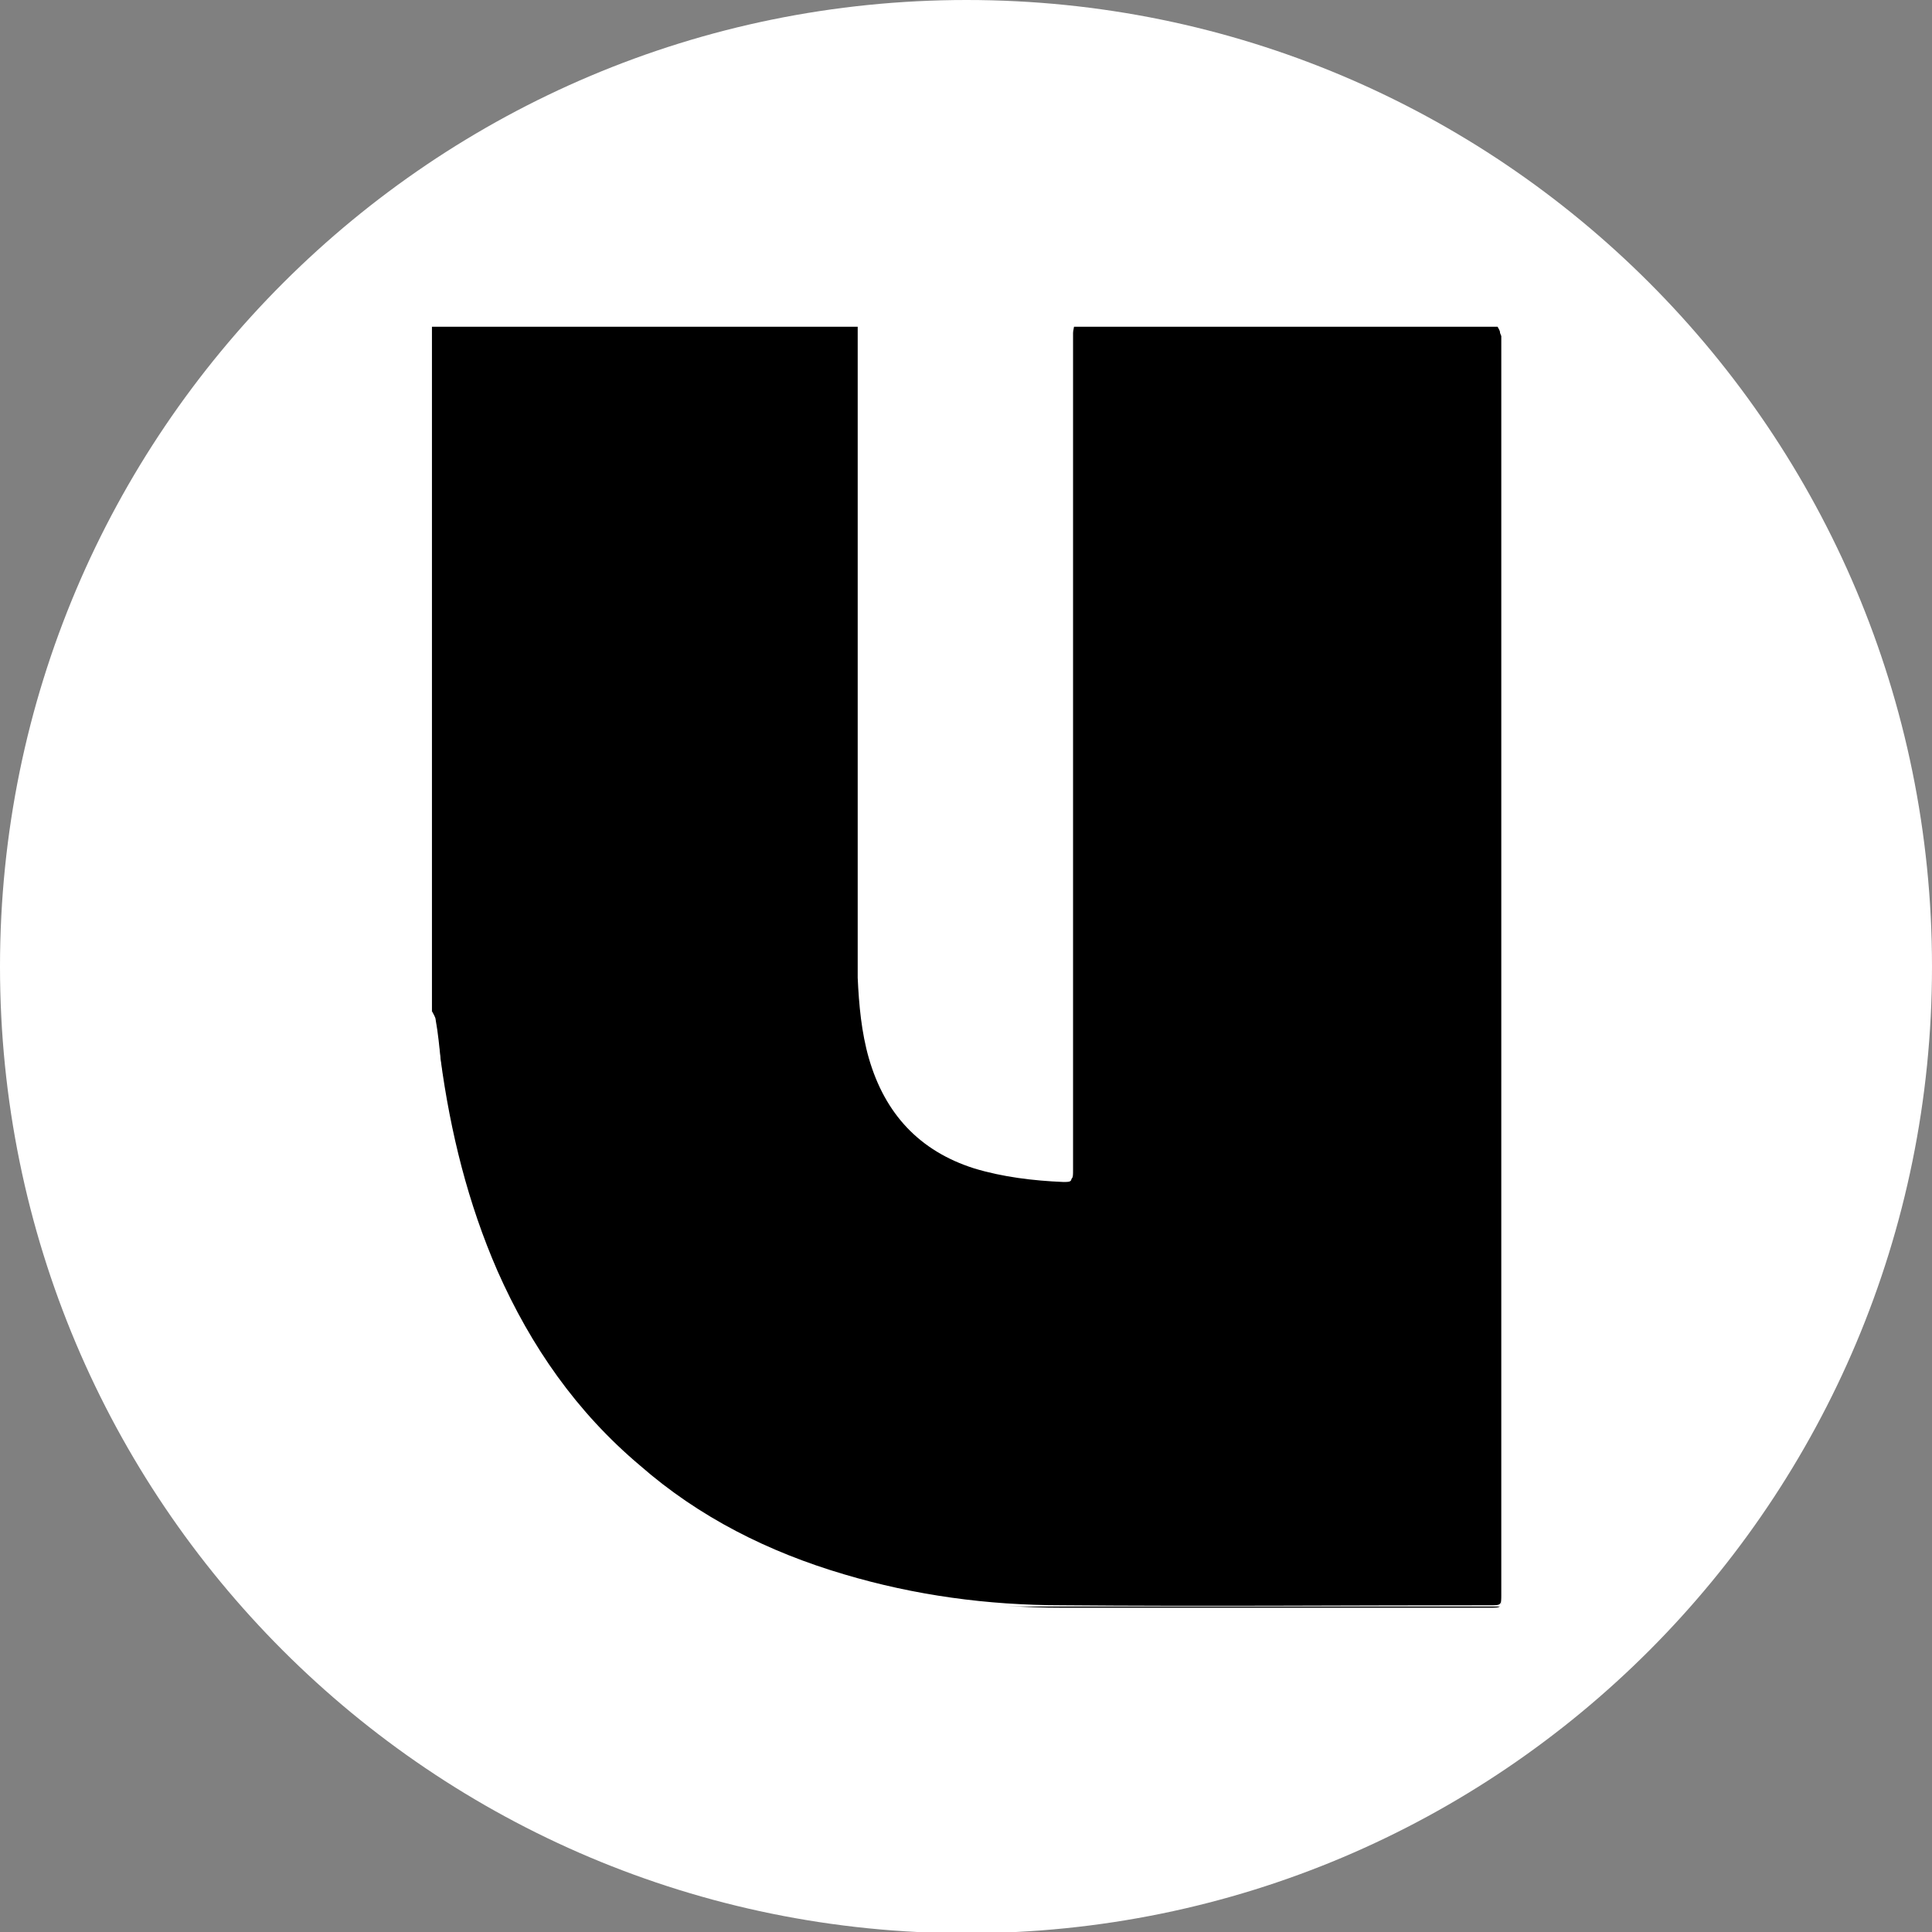
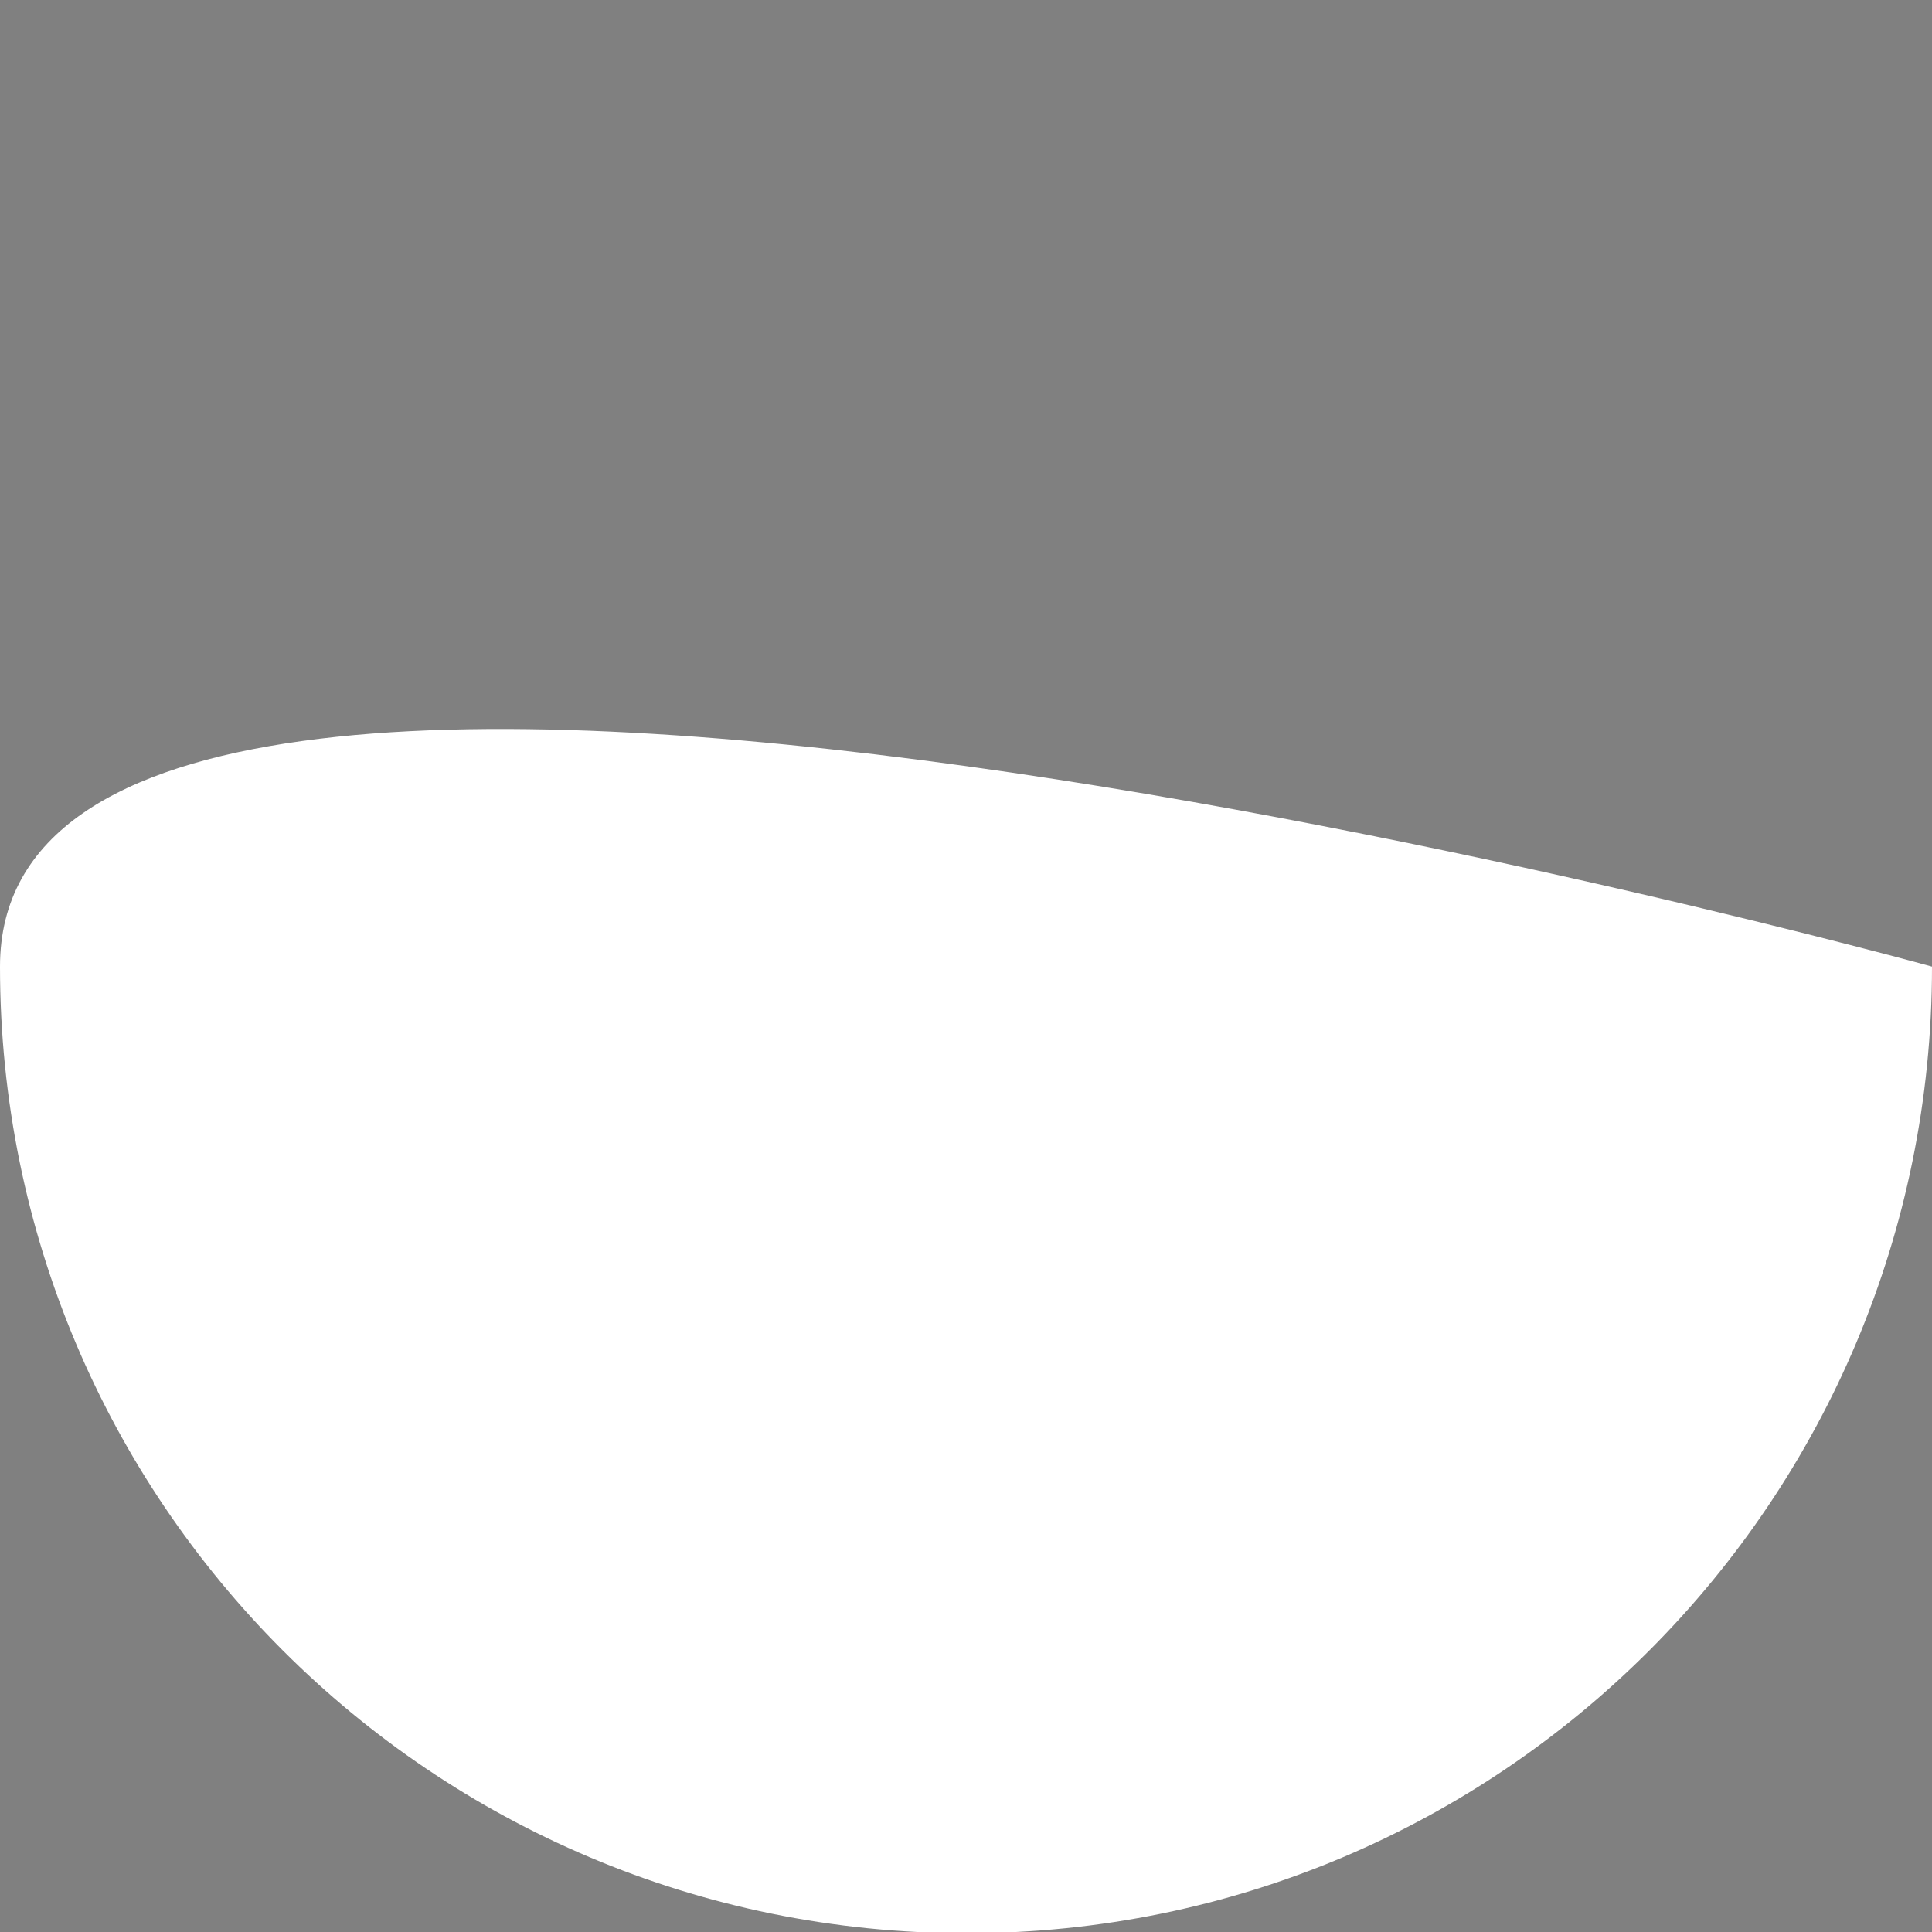
<svg xmlns="http://www.w3.org/2000/svg" xmlns:xlink="http://www.w3.org/1999/xlink" version="1.1" id="Layer_1" x="0px" y="0px" viewBox="0 0 156.1 156.1" style="enable-background:new 0 0 156.1 156.1;" xml:space="preserve">
  <rect x="0" y="0" width="156.1" height="156.1" fill="#808080" stroke="none" />
  <style type="text/css">
	.st0{fill:#FFFFFF;}
	.st1{clip-path:url(#SVGID_2_);}
</style>
-   <path class="st0" d="M156.1,78.1C156.1,34.9,121.2,0,78.1,0S0,34.9,0,78.1s34.9,78.1,78.1,78.1S156.1,121.2,156.1,78.1z" />
+   <path class="st0" d="M156.1,78.1S0,34.9,0,78.1s34.9,78.1,78.1,78.1S156.1,121.2,156.1,78.1z" />
  <g>
    <defs>
-       <rect id="SVGID_1_" x="34.9" y="26.2" width="86.4" height="103.8" />
-     </defs>
+       </defs>
    <clipPath id="SVGID_2_">
      <use xlink:href="#SVGID_1_" style="overflow:visible;" />
    </clipPath>
    <g class="st1">
      <g>
        <path d="M293.8,26.2c11.6,0,23.2,0,34.7,0c0,0.4,0,0.8,0,1.1c0,33.6,0,67.2,0,100.8c0,0.3,0,0.7,0,1c0,0.6-0.1,0.7-0.6,0.7     c-0.1,0-0.3,0-0.4,0c-4.1,0-8.2,0-12.3,0c-15.4,0-30.8,0-46.3,0c-0.2,0-0.4,0-0.6,0c-0.4,0-0.6-0.1-0.6-0.5     c-0.1-0.7-0.3-1.5-0.5-2.2c-1.5-6.5-3-13-4.4-19.6c-1.1-4.7-2.1-9.5-3.2-14.2c-1.4-6.2-2.8-12.4-4.2-18.6c0-0.2-0.1-0.3-0.2-0.6     c-0.4,0.4-0.3,0.8-0.4,1.2c-1,4.5-2.1,9-3.1,13.5c-1.8,7.8-3.6,15.7-5.4,23.5c-1.3,5.6-2.6,11.2-3.9,16.8     c-0.1,0.6-0.2,0.6-0.8,0.7c-0.1,0-0.2,0-0.4,0c-16.7,0-33.3,0-50,0c-0.6,0-1-0.2-1.2-0.8c-1.5-3.2-3.1-6.3-4.7-9.5     c-3.9-7.8-7.7-15.7-11.6-23.5c-0.1-0.1-0.2-0.2-0.3-0.3c0,0-0.1,0-0.1,0c0,0.5,0,0.9,0,1.4c0,10.6,0,21.1,0,31.7c0,1,0,1-1,1     c-10.5,0-21,0-31.5,0c-0.6,0-1.2,0-1.8,0c-0.3,0-0.5-0.1-0.6-0.4c0-0.1-0.1-0.3-0.2-0.4c-2.8-7.1-5.7-14.3-8.5-21.4     c-2.6-6.6-5.2-13.3-7.9-19.9c-0.1-0.2-0.2-0.3-0.3-0.4c-0.1,0-0.1,0-0.2,0.1c0,0.5,0,0.9,0,1.4c0,8.7,0,17.4,0,26     c0,4.7,0,9.5,0,14.2c0,0.9,0,0.9-0.9,0.9c-11.5,0-23.1,0-34.6,0c-6,0-11.8-0.8-17.6-2.5c-6.1-1.8-11.7-4.7-16.5-8.8     c-5.1-4.3-8.8-9.7-11.5-15.7c-2.4-5.5-3.9-11.2-4.6-17.1c-0.1-1.1-0.3-2.2-0.4-3.2c0-0.2-0.2-0.5-0.3-0.7c0-18.5,0-37,0-55.5     c11.5,0,23,0,34.4,0c0,0.3,0,0.5,0,0.8c0,16.7,0,33.4,0,50.2c0,0.5,0,1.1,0,1.6c0.1,2.2,0.3,4.4,0.9,6.5c1.3,4.5,4.1,7.5,8.5,8.9     c2.3,0.7,4.8,1,7.2,1.1c0.7,0,0.7,0,0.7-0.8c0-22.5,0-45.1,0-67.6c0-0.2,0.1-0.5,0.1-0.7c11.4,0,22.9,0,34.3,0     c0.1,0.2,0.2,0.3,0.2,0.5c2.6,6.6,5.2,13.1,7.8,19.7c2.9,7.3,5.8,14.7,8.7,22c0.1,0.2,0.2,0.3,0.3,0.5c0.1-0.2,0.2-0.4,0.2-0.6     c0-11,0.1-22.1,0.1-33.1c0-3,0-6,0-9c11.5,0,23.1,0,34.6,0c0,2,0,3.9,0,5.9c0,9.3,0,18.5-0.1,27.8c0,0.1,0.1,0.2,0.1,0.5     c0.3-0.6,0.5-1,0.7-1.5c3.5-7,7.1-14.1,10.6-21.1c2-3.9,3.9-7.8,5.9-11.7c11.5,0,23,0,34.4,0c-0.1,0.2-0.1,0.4-0.2,0.5     c-0.3,0.5-0.5,1.1-0.8,1.6c-6.8,13.5-13.5,27-20.3,40.4c-0.2,0.4-0.3,0.8,0,1.3c1,1.9,2,3.9,3,5.8c3.1,6.2,6.3,12.5,9.4,18.7     c0.1,0.1,0.2,0.3,0.4,0.5c0.1-0.2,0.2-0.4,0.2-0.5c2-6.5,4.1-13,6.1-19.6c2.5-8.1,5-16.2,7.6-24.2c2.4-7.9,4.9-15.7,7.4-23.6     c0.1-0.3,0.1-0.6,0.2-1c11.6,0,23.2,0,34.7,0c0.1,0.3,0.1,0.5,0.2,0.8c0.6,1.9,1.2,3.7,1.9,5.6c2.9,8.6,5.7,17.1,8.6,25.7     c2.2,6.6,4.4,13.1,6.6,19.7c1.3,3.9,2.6,7.9,3.9,11.8c0.1,0.2,0.1,0.5,0.4,0.6c0-0.6,0-1.2,0-1.7c0-13.6,0-27.2,0-40.8     C293.8,40.7,293.8,33.4,293.8,26.2z" />
        <path class="st0" d="M34.9,81.7c0.1,0.2,0.3,0.5,0.3,0.7c0.2,1.1,0.3,2.2,0.4,3.2c0.8,5.9,2.2,11.6,4.6,17.1     c2.7,6.1,6.4,11.4,11.5,15.7c4.8,4.2,10.4,7,16.5,8.8c5.7,1.7,11.6,2.5,17.6,2.5c11.5,0.1,23.1,0,34.6,0c0.9,0,0.9,0,0.9-0.9     c0-4.7,0-9.5,0-14.2c0-8.7,0-17.4,0-26c0-0.5,0-0.9,0-1.4c0.1,0,0.1,0,0.2-0.1c0.1,0.1,0.2,0.3,0.3,0.4     c2.6,6.6,5.3,13.3,7.9,19.9c2.8,7.1,5.6,14.3,8.5,21.4c0.1,0.1,0.1,0.3,0.2,0.4c0.1,0.3,0.3,0.4,0.6,0.4c0.6,0,1.2,0,1.8,0     c10.5,0,21,0,31.5,0c1,0,1,0,1-1c0-10.6,0-21.1,0-31.7c0-0.5,0-0.9,0-1.4c0,0,0.1,0,0.1,0c0.1,0.1,0.2,0.2,0.3,0.3     c3.9,7.8,7.7,15.6,11.6,23.5c1.6,3.2,3.1,6.3,4.7,9.5c0.3,0.6,0.6,0.8,1.2,0.8c16.7,0,33.3,0,50,0c0.1,0,0.2,0,0.4,0     c0.6,0,0.7,0,0.8-0.7c1.3-5.6,2.6-11.2,3.9-16.8c1.8-7.8,3.6-15.7,5.4-23.5c1-4.5,2.1-9,3.1-13.5c0.1-0.4,0-0.8,0.4-1.2     c0.1,0.2,0.2,0.4,0.2,0.6c1.4,6.2,2.8,12.4,4.2,18.6c1.1,4.7,2.1,9.5,3.2,14.2c1.5,6.5,3,13,4.4,19.6c0.2,0.7,0.4,1.5,0.5,2.2     c0.1,0.4,0.3,0.5,0.6,0.5c0.2,0,0.4,0,0.6,0c15.4,0,30.8,0,46.3,0c4.1,0,8.2,0,12.3,0c0.1,0,0.3,0,0.4,0c0.6,0,0.6-0.1,0.6-0.7     c0-0.3,0-0.7,0-1c0-33.6,0-67.2,0-100.8c0-0.4,0-0.8,0-1.1c0,0,0.1,0,0.1,0.1c0,0.2,0,0.4,0,0.6c0,34.4,0,68.7,0,103.1     c-97.9,0-195.9,0-293.8,0C34.9,113.9,34.9,97.8,34.9,81.7z" />
        <path class="st0" d="M86.8,26.2c0,0.2-0.1,0.5-0.1,0.7c0,22.5,0,45.1,0,67.6c0,0.8,0,0.8-0.7,0.8c-2.5,0-4.9-0.3-7.2-1.1     c-4.5-1.4-7.3-4.4-8.5-8.9c-0.6-2.1-0.8-4.3-0.9-6.5c0-0.5,0-1.1,0-1.6c0-16.7,0-33.4,0-50.2c0-0.3,0-0.5,0-0.8     C75.1,26.2,81,26.2,86.8,26.2z" />
        <path class="st0" d="M237.6,26.2c-0.1,0.3-0.1,0.6-0.2,1c-2.4,7.9-4.9,15.7-7.4,23.6c-2.5,8.1-5,16.2-7.6,24.2     c-2,6.5-4.1,13-6.1,19.6c0,0.1-0.1,0.3-0.2,0.5c-0.2-0.2-0.3-0.3-0.4-0.5c-3.1-6.2-6.3-12.5-9.4-18.7c-1-1.9-1.9-3.9-3-5.8     c-0.2-0.5-0.2-0.8,0-1.3c6.8-13.5,13.6-26.9,20.3-40.4c0.3-0.5,0.5-1.1,0.8-1.6c0.1-0.2,0.1-0.4,0.2-0.5     C229,26.2,233.3,26.2,237.6,26.2z" />
        <path class="st0" d="M293.8,26.2c0,7.3,0,14.5,0,21.8c0,13.6,0,27.2,0,40.8c0,0.5,0,1.1,0,1.7c-0.3-0.2-0.3-0.4-0.4-0.6     c-1.3-3.9-2.6-7.9-3.9-11.8c-2.2-6.6-4.4-13.1-6.6-19.7c-2.9-8.6-5.7-17.1-8.6-25.7c-0.6-1.9-1.2-3.7-1.9-5.6     c-0.1-0.2-0.1-0.5-0.2-0.8C279.5,26.2,286.6,26.2,293.8,26.2z" />
        <path class="st0" d="M138.5,26.2c0,3,0,6,0,9c0,11-0.1,22.1-0.1,33.1c0,0.2,0,0.3-0.2,0.6c-0.1-0.2-0.2-0.3-0.3-0.5     c-2.9-7.3-5.8-14.7-8.7-22c-2.6-6.6-5.2-13.1-7.8-19.7c-0.1-0.2-0.2-0.3-0.2-0.5C126.9,26.2,132.7,26.2,138.5,26.2z" />
        <path class="st0" d="M190.3,26.2c-2,3.9-3.9,7.8-5.9,11.7c-3.5,7-7.1,14.1-10.6,21.1c-0.2,0.4-0.4,0.9-0.7,1.5     c-0.1-0.3-0.1-0.4-0.1-0.5c0-9.3,0-18.5,0.1-27.8c0-2,0-3.9,0-5.9C178.8,26.2,184.6,26.2,190.3,26.2z" />
      </g>
    </g>
  </g>
</svg>